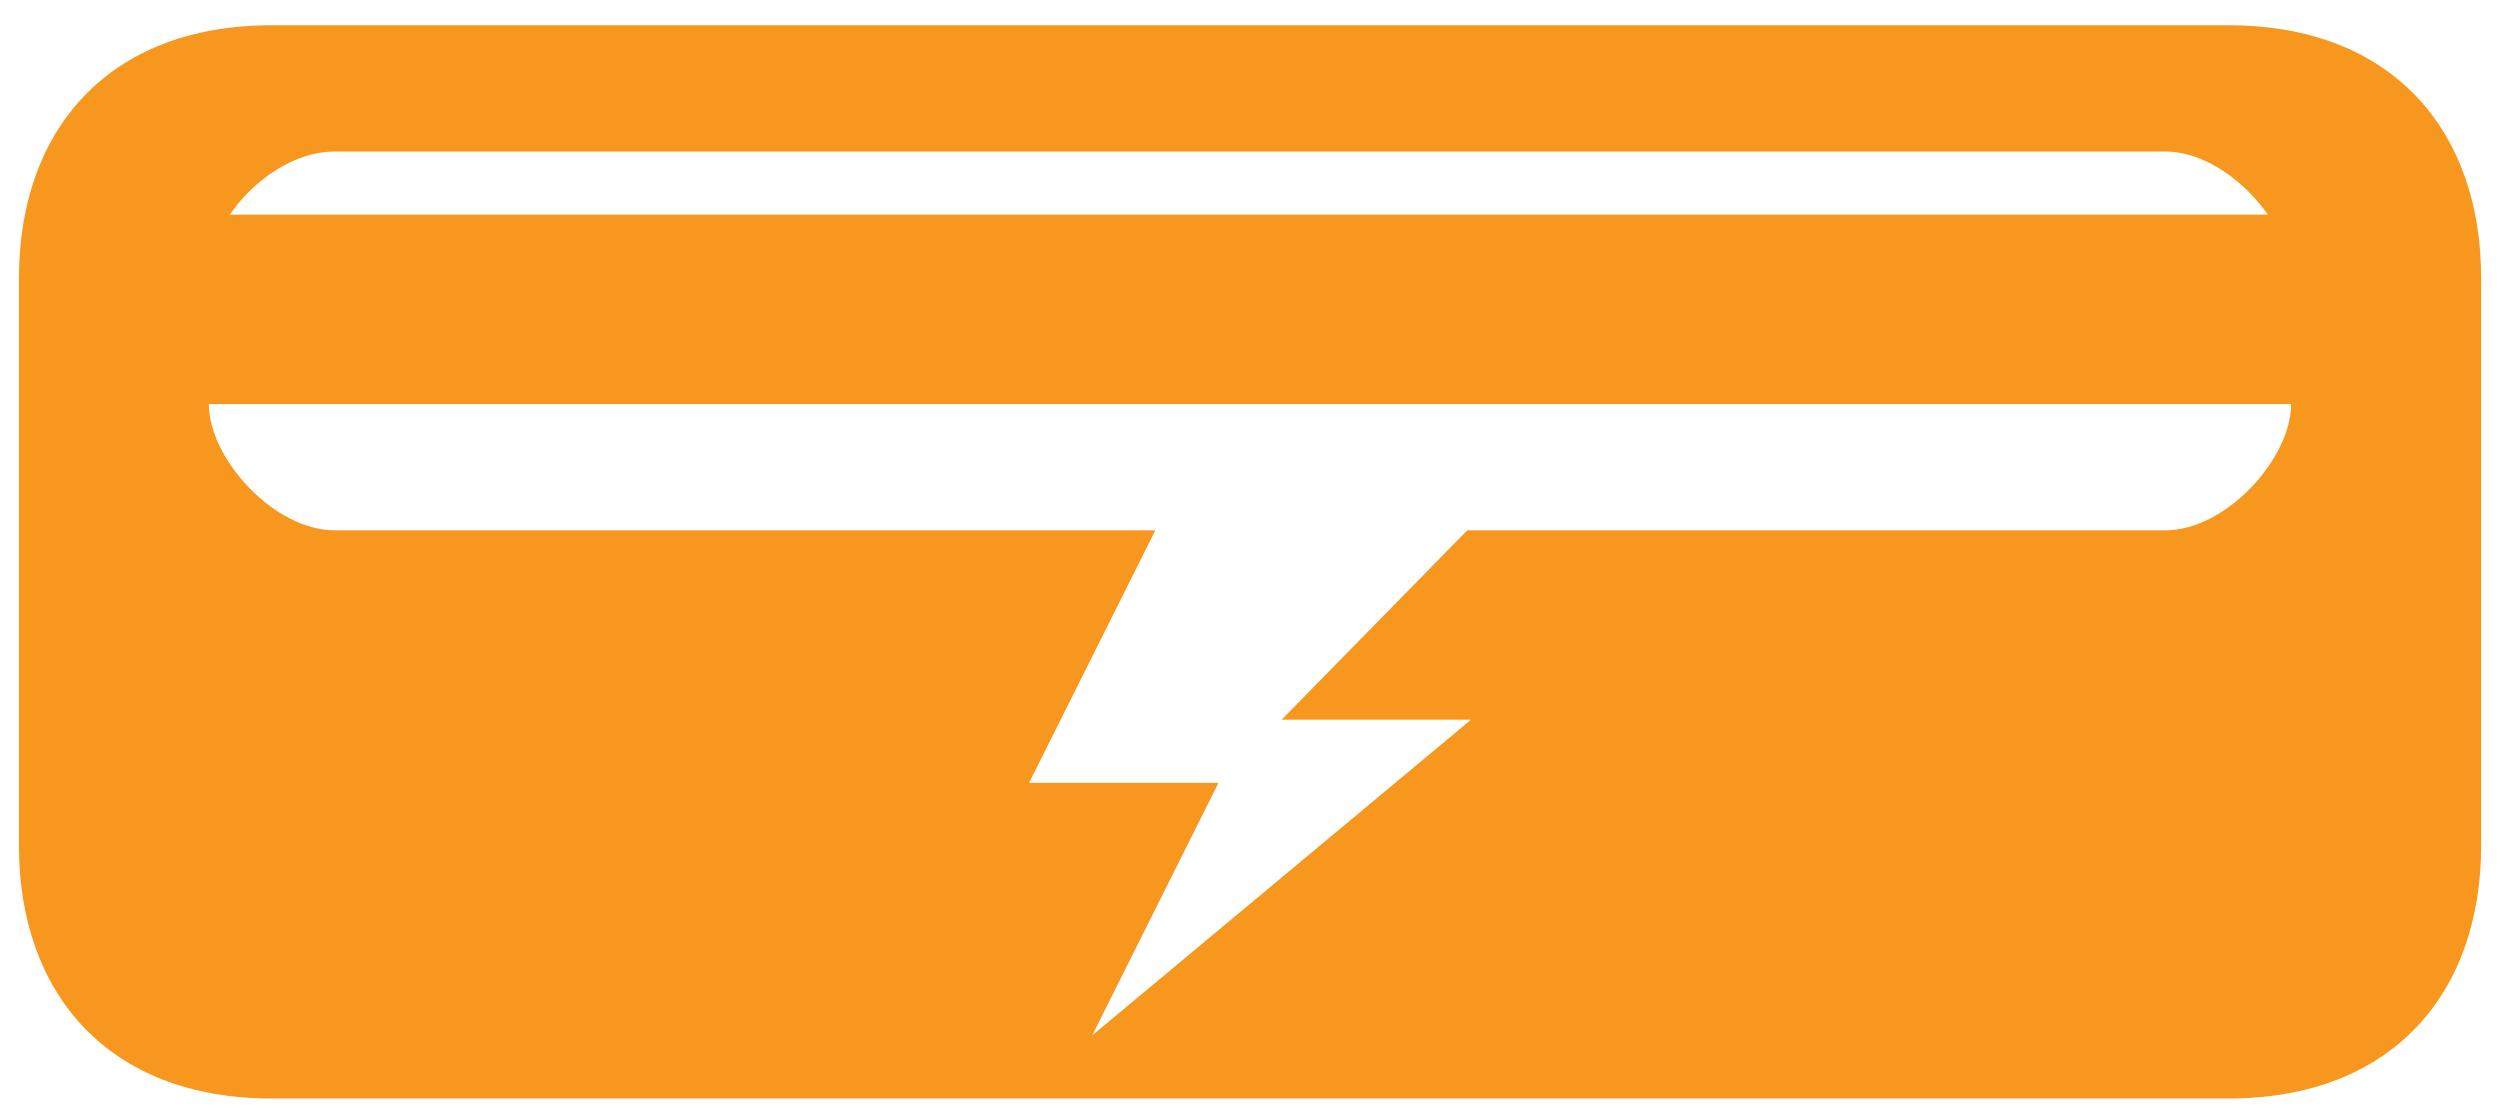
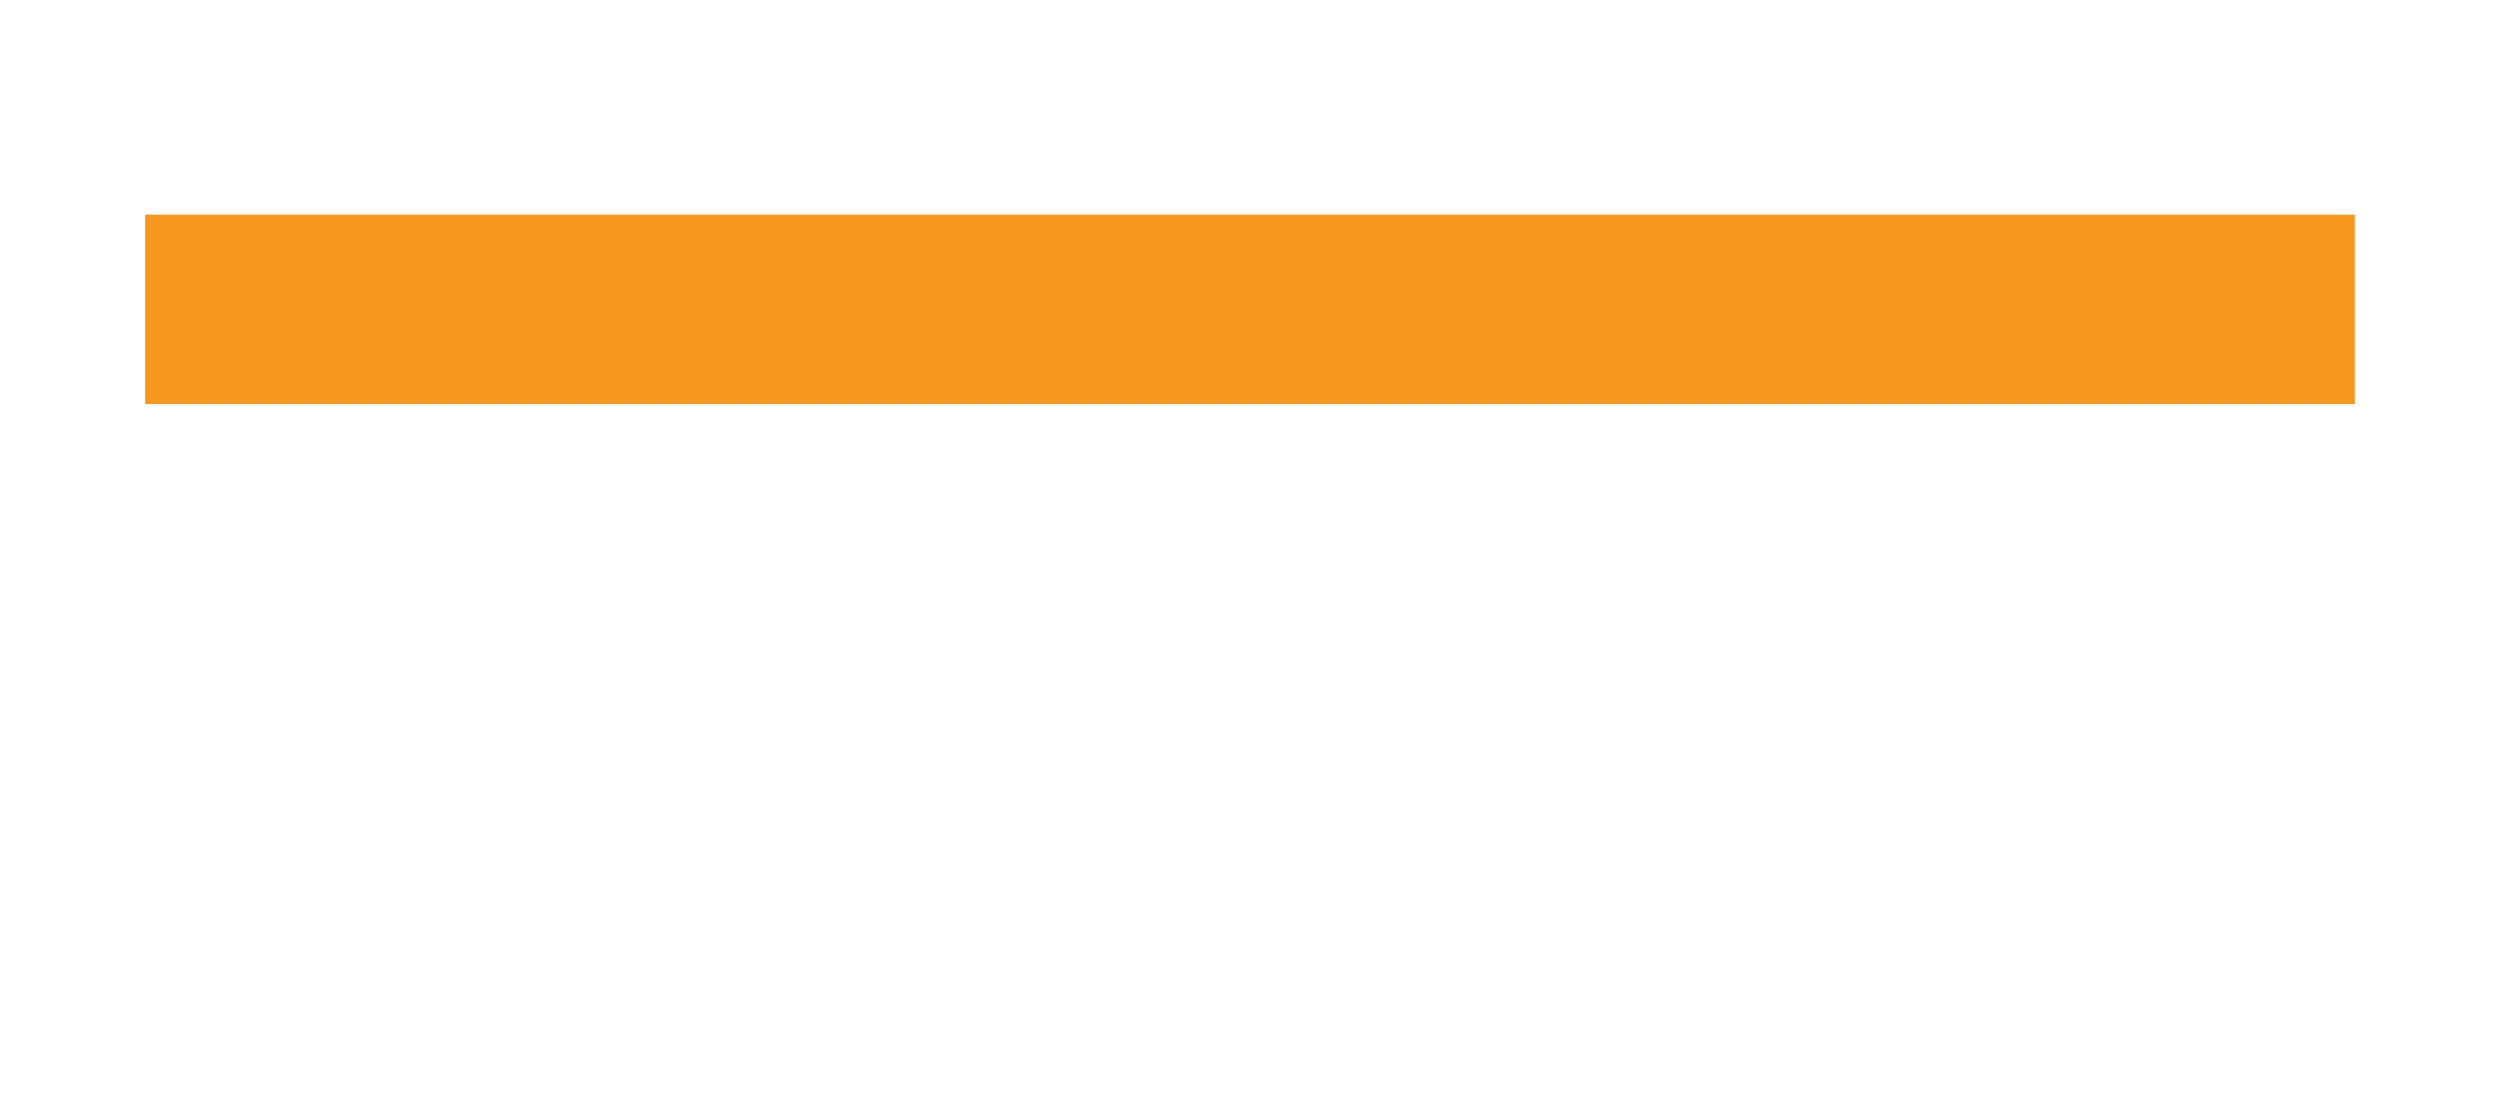
<svg xmlns="http://www.w3.org/2000/svg" width="88px" height="39px" viewBox="0 0 88 39" version="1.1">
  <title>accuquilt-cutter-icon_go-big</title>
  <desc>Created with Sketch.</desc>
  <g id="Page-1" stroke="none" stroke-width="1" fill="none" fill-rule="evenodd">
    <g id="accuquilt-cutter-icon_go-big" transform="translate(-6, -8)">
      <rect id="Rectangle" x="0" y="0" width="100" height="55.556" />
      <g id="Group" transform="translate(6.668, 8.889)" fill="#F8971D">
-         <path d="M86.667,8.889 C86.667,3.715 83.544,0 77.777,0 L8.89,0 C3.123,0 0,3.715 0,8.889 L0,28.889 C0,34.062 3.123,37.778 8.89,37.778 L77.777,37.778 C83.544,37.778 86.667,34.062 86.667,28.889 L86.667,8.889 Z M75.557,17.778 C77.691,17.778 79.98,15.25 79.98,13.333 L79.98,8.889 C79.98,6.972 77.691,4.444 75.557,4.444 C75.557,4.444 76.111,4.444 11.11,4.444 C8.976,4.444 6.667,6.754 6.667,8.889 L6.683,13.333 C6.683,15.25 8.976,17.778 11.11,17.778 L40,17.778 L35.555,26.667 L42.222,26.667 L37.778,35.556 L51.112,24.444 L44.445,24.444 L50.98,17.778 L75.557,17.778 Z" id="Shape" />
-       </g>
+         </g>
      <g id="Group" transform="translate(11.11, 15.556)" fill="#F8971D">
        <rect id="Rectangle" x="0" y="0" width="77.778" height="6.667" />
      </g>
    </g>
  </g>
</svg>